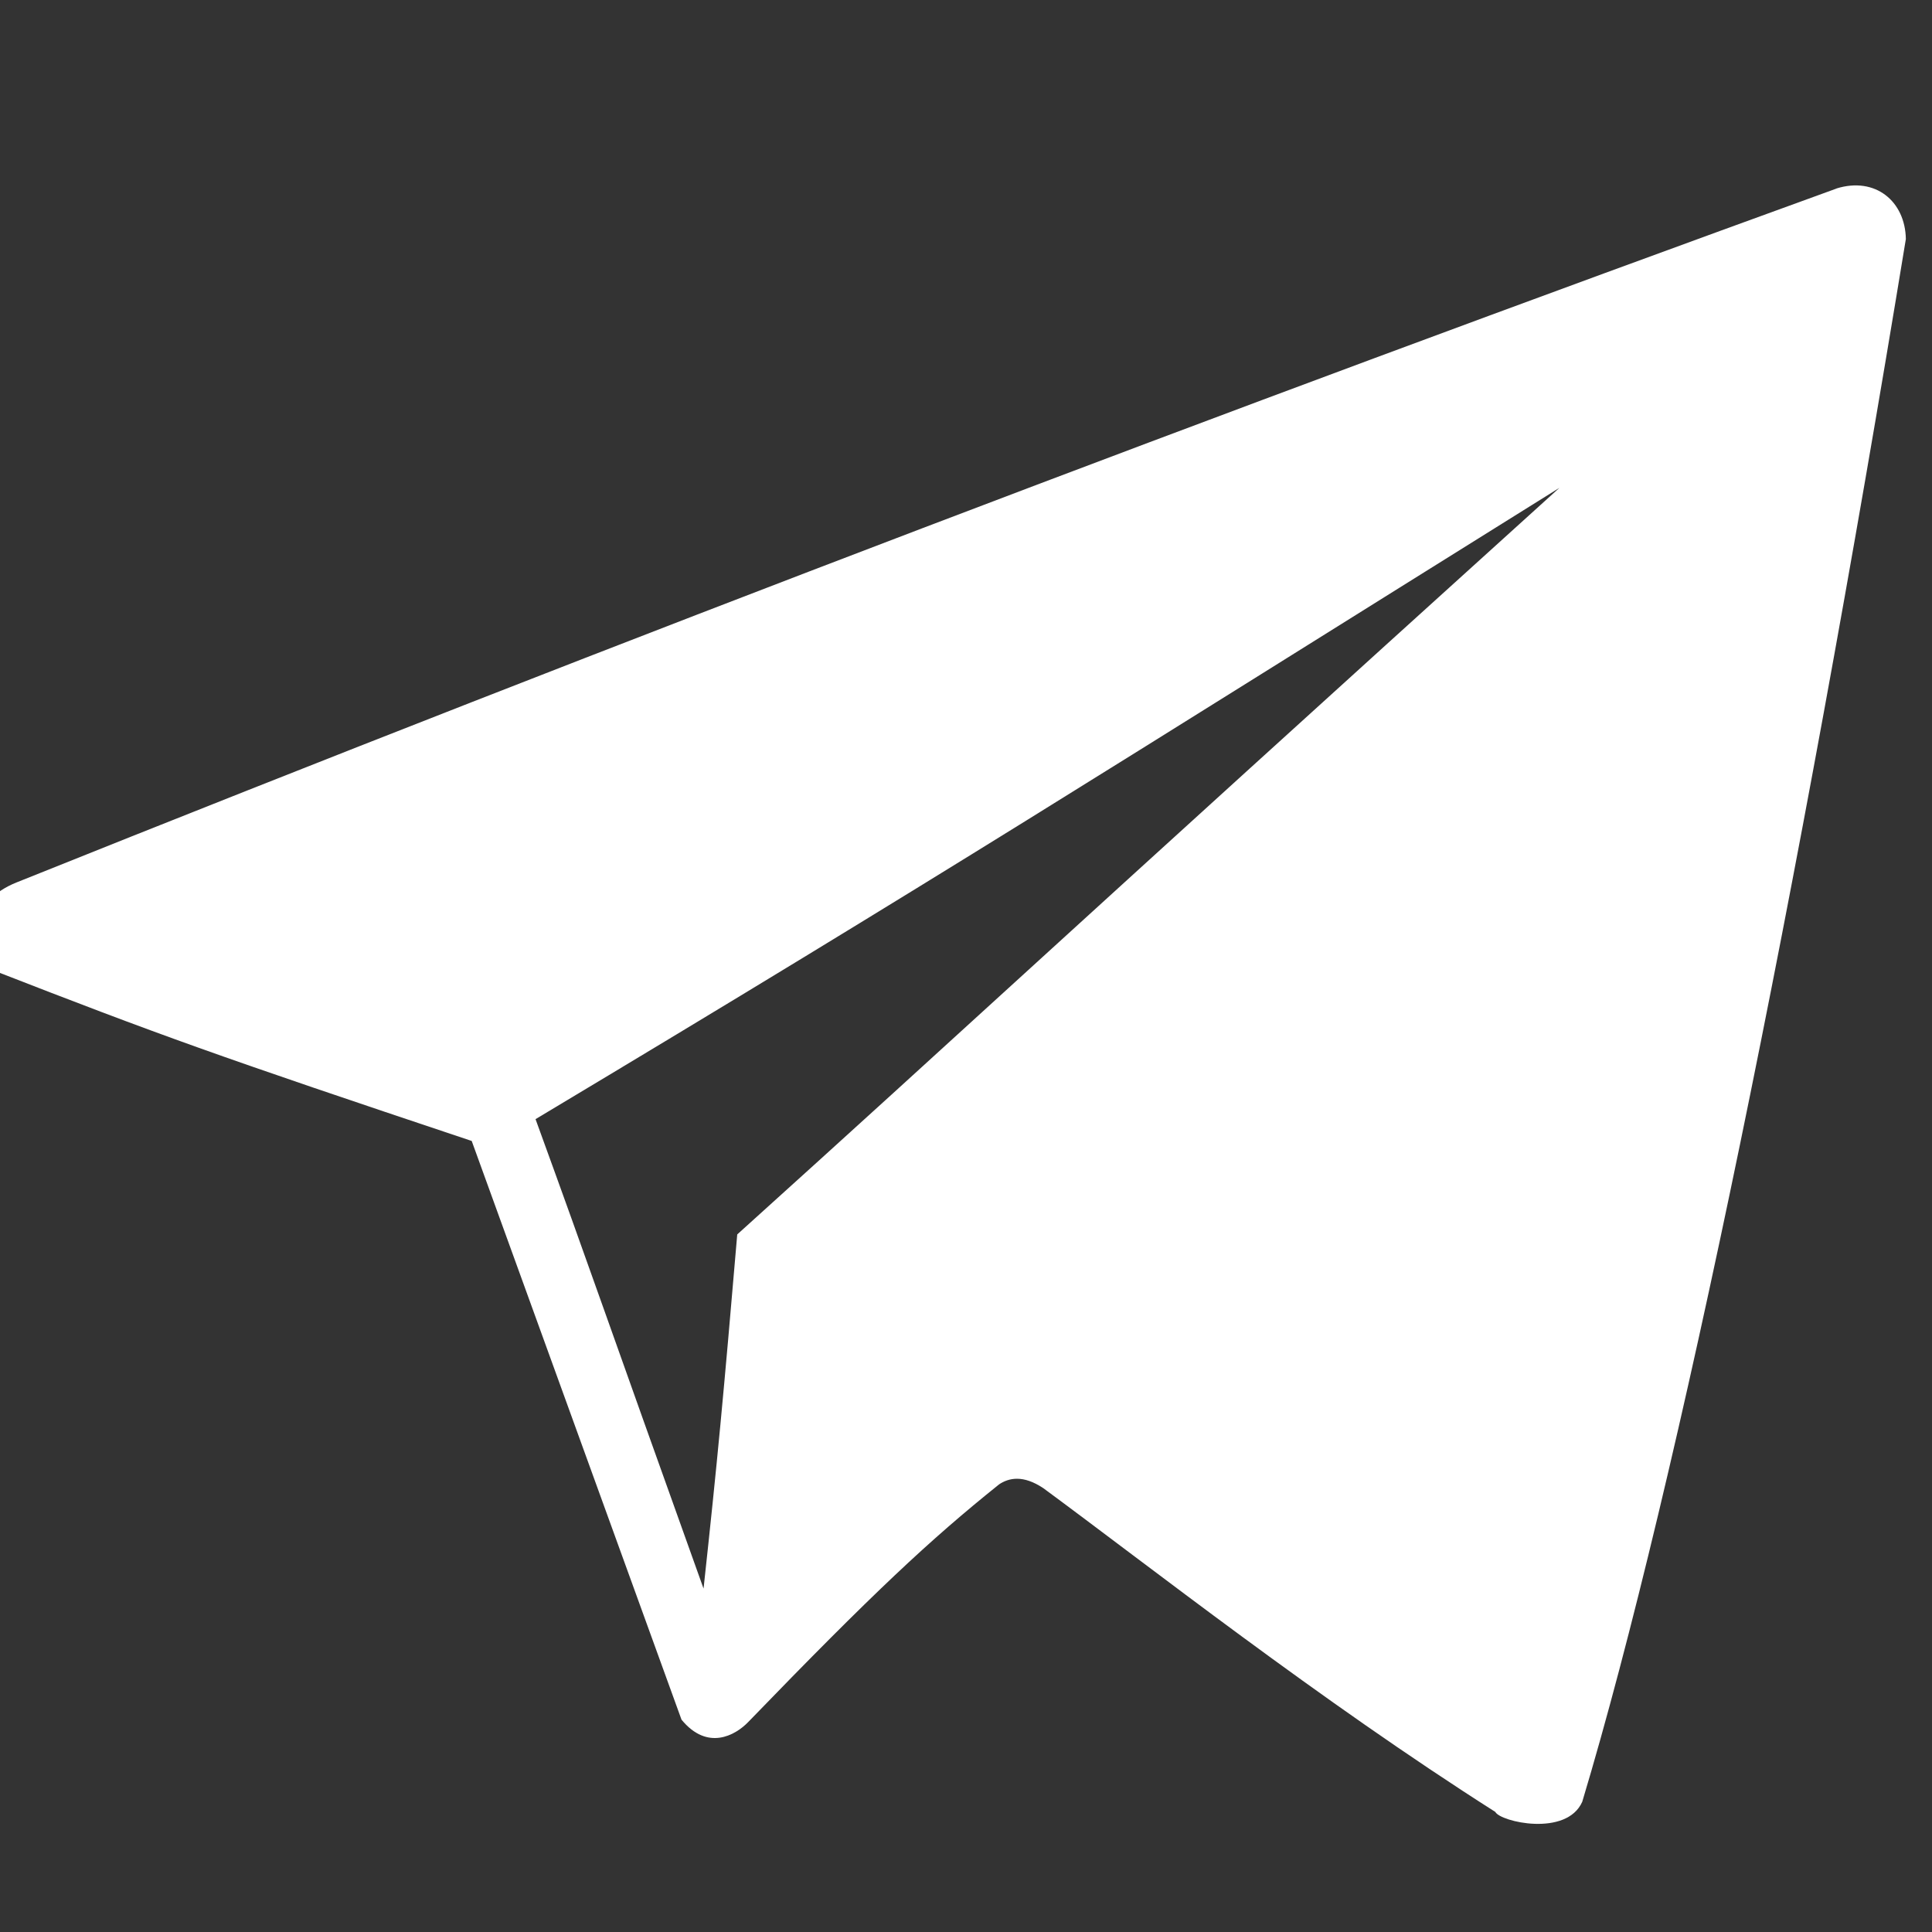
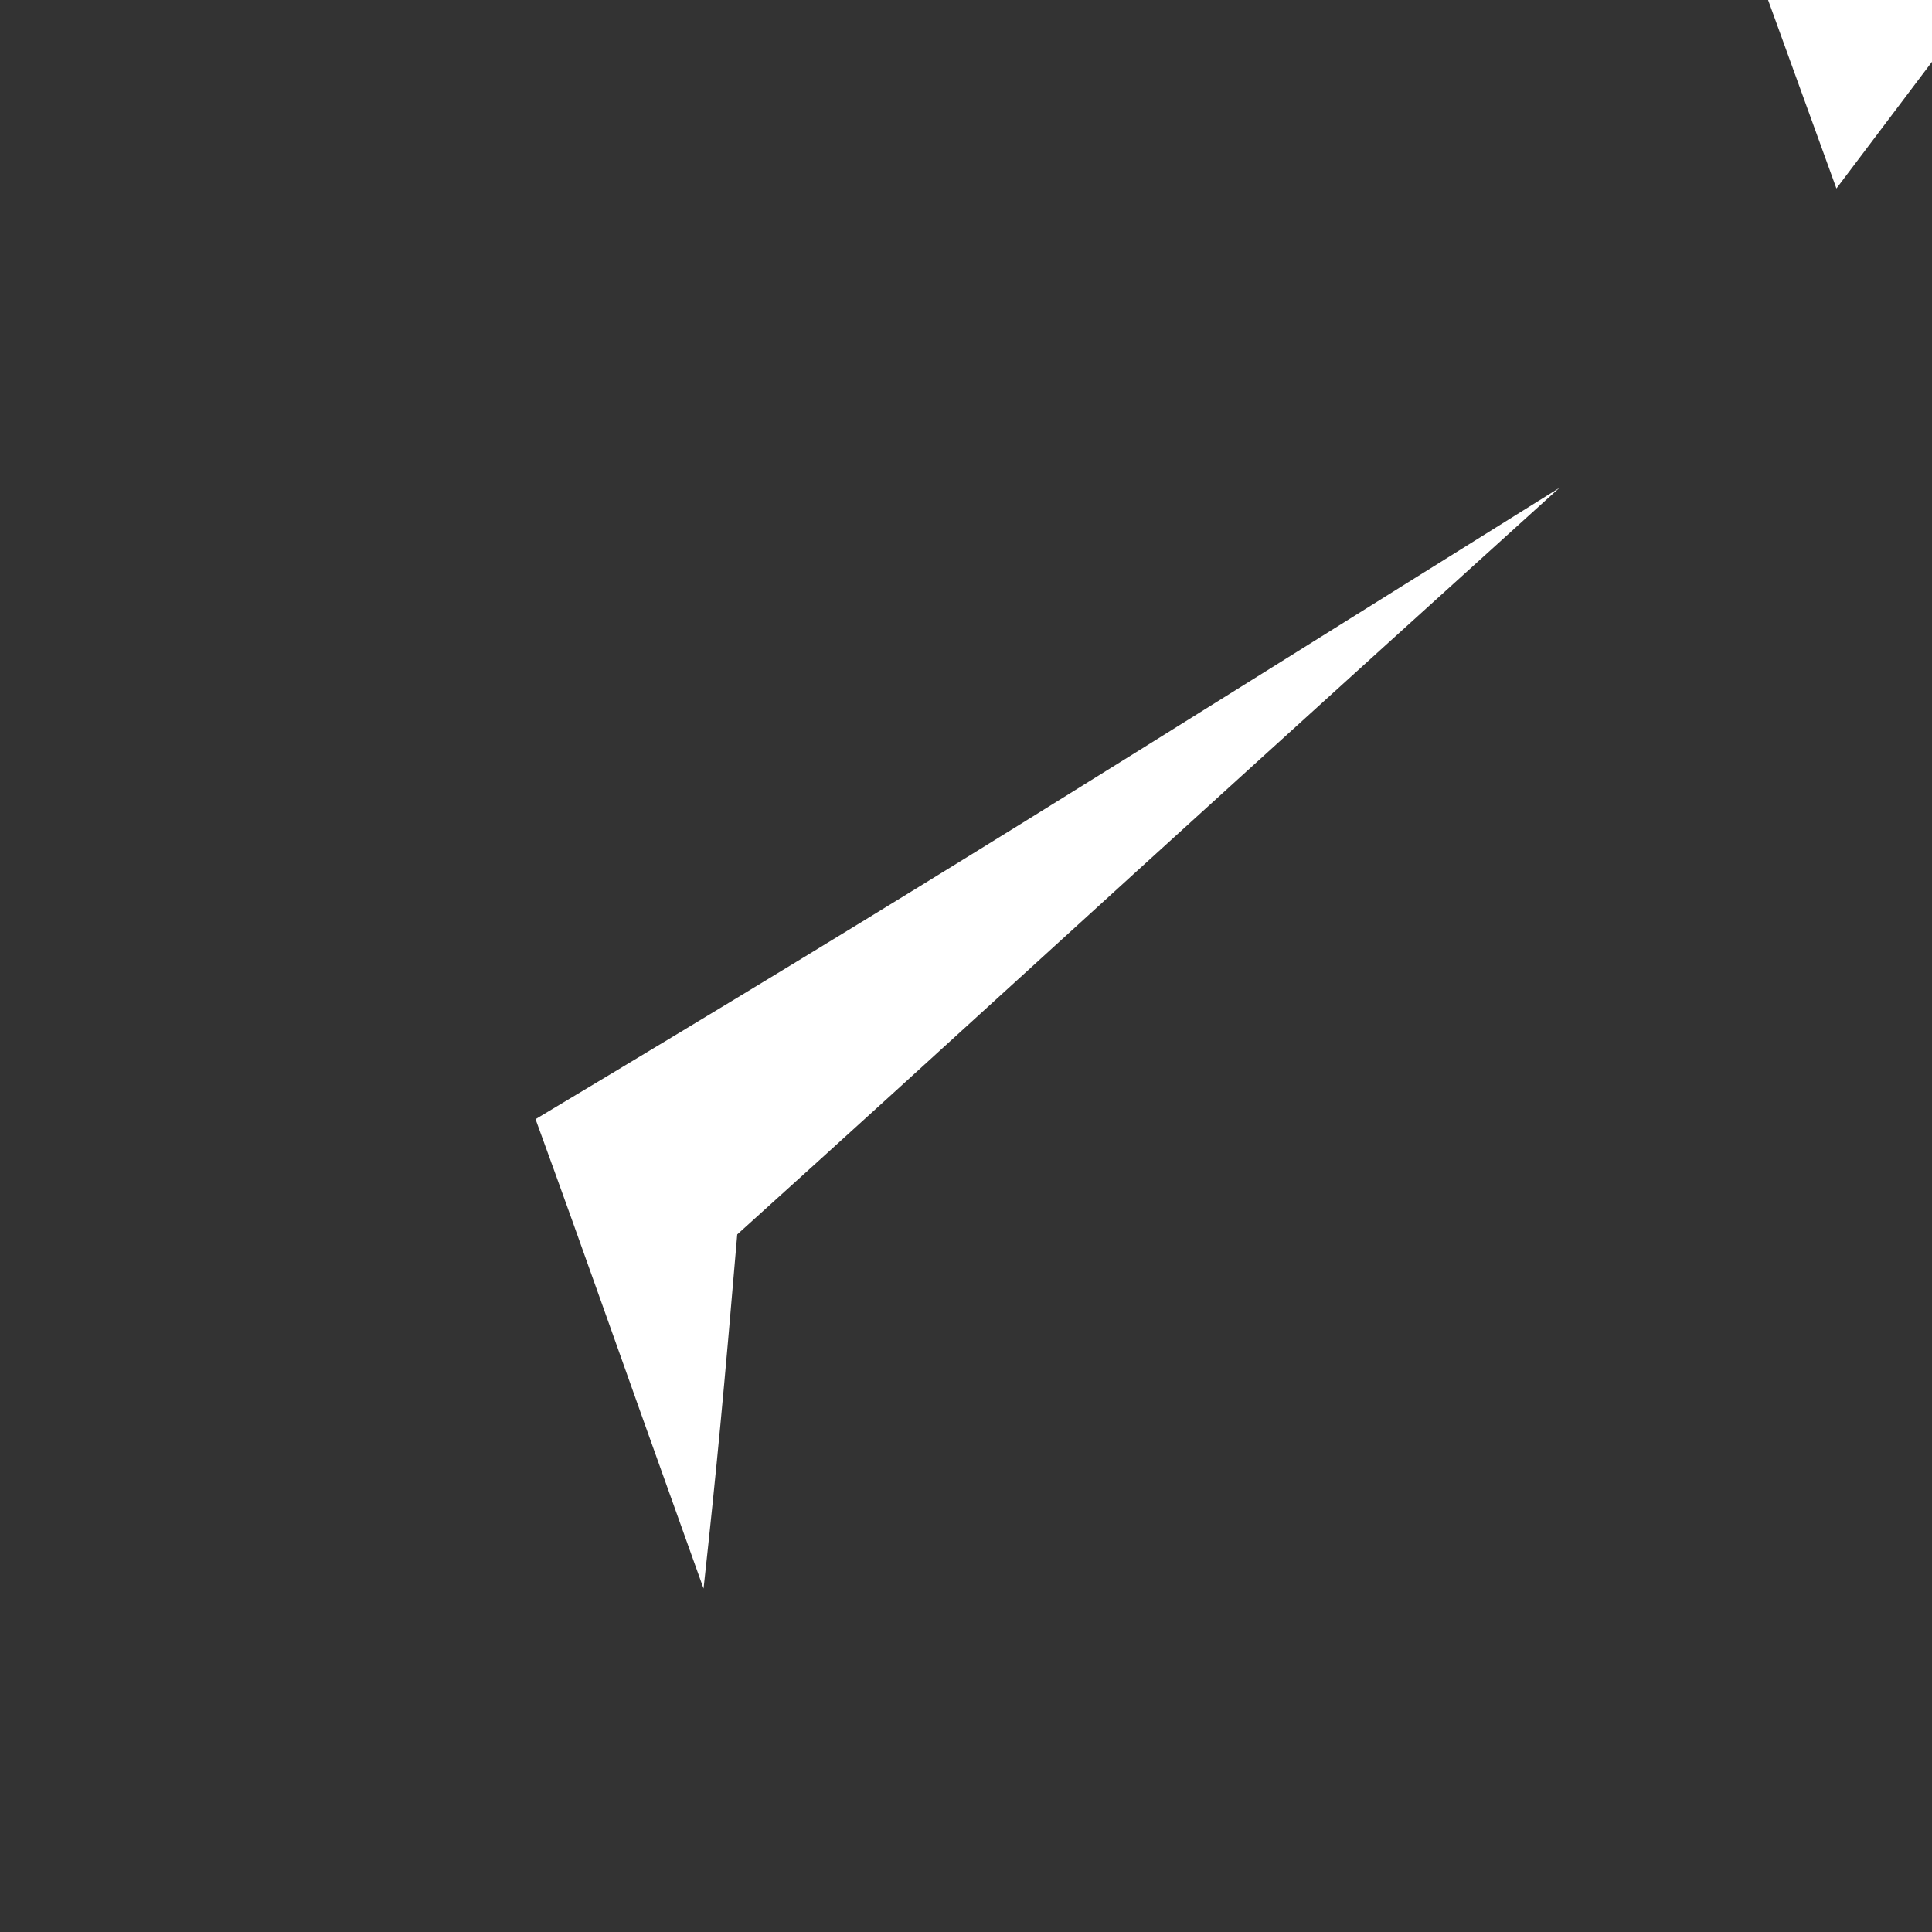
<svg xmlns="http://www.w3.org/2000/svg" xml:space="preserve" width="32px" height="32px" style="shape-rendering:geometricPrecision; text-rendering:geometricPrecision; image-rendering:optimizeQuality; fill-rule:evenodd; clip-rule:evenodd" viewBox="0 0 32 32">
  <rect x="0" y="0" width="32" height="32" fill="#333333" stroke="none" />
  <defs>
    <style type="text/css">
   
    .fil0 {fill:white}
   
  </style>
  </defs>
  <g id="Слой_x0020_1">
-     <path class="fil0" d="M30.417 3.122c0.644,-0.2 1.139,0.211 1.15,0.837 -1.761,10.738 -3.776,20.612 -5.36,25.884 -0.261,0.586 -1.357,0.332 -1.44,0.168 -2.922,-1.858 -5.758,-4.09 -7.486,-5.362 -0.334,-0.223 -0.569,-0.172 -0.732,-0.064 -1.153,0.925 -2.084,1.794 -4.157,3.938 -0.215,0.223 -0.677,0.48 -1.104,-0.04l-3.475 -9.585c-4.231,-1.415 -5.171,-1.754 -7.937,-2.831 -0.539,-0.41 -0.353,-1.15 0.395,-1.45 10.16,-4.075 19.819,-7.746 30.147,-11.494zm-21.546 15.414c6.708,-4.016 9.315,-5.688 16.958,-10.456 -8.516,7.704 -9.767,8.891 -13.618,12.366 -0.226,2.656 -0.331,3.78 -0.558,5.866 -1.625,-4.532 -1.851,-5.217 -2.783,-7.776z" />
+     <path class="fil0" d="M30.417 3.122l-3.475 -9.585c-4.231,-1.415 -5.171,-1.754 -7.937,-2.831 -0.539,-0.41 -0.353,-1.15 0.395,-1.45 10.16,-4.075 19.819,-7.746 30.147,-11.494zm-21.546 15.414c6.708,-4.016 9.315,-5.688 16.958,-10.456 -8.516,7.704 -9.767,8.891 -13.618,12.366 -0.226,2.656 -0.331,3.78 -0.558,5.866 -1.625,-4.532 -1.851,-5.217 -2.783,-7.776z" />
  </g>
</svg>